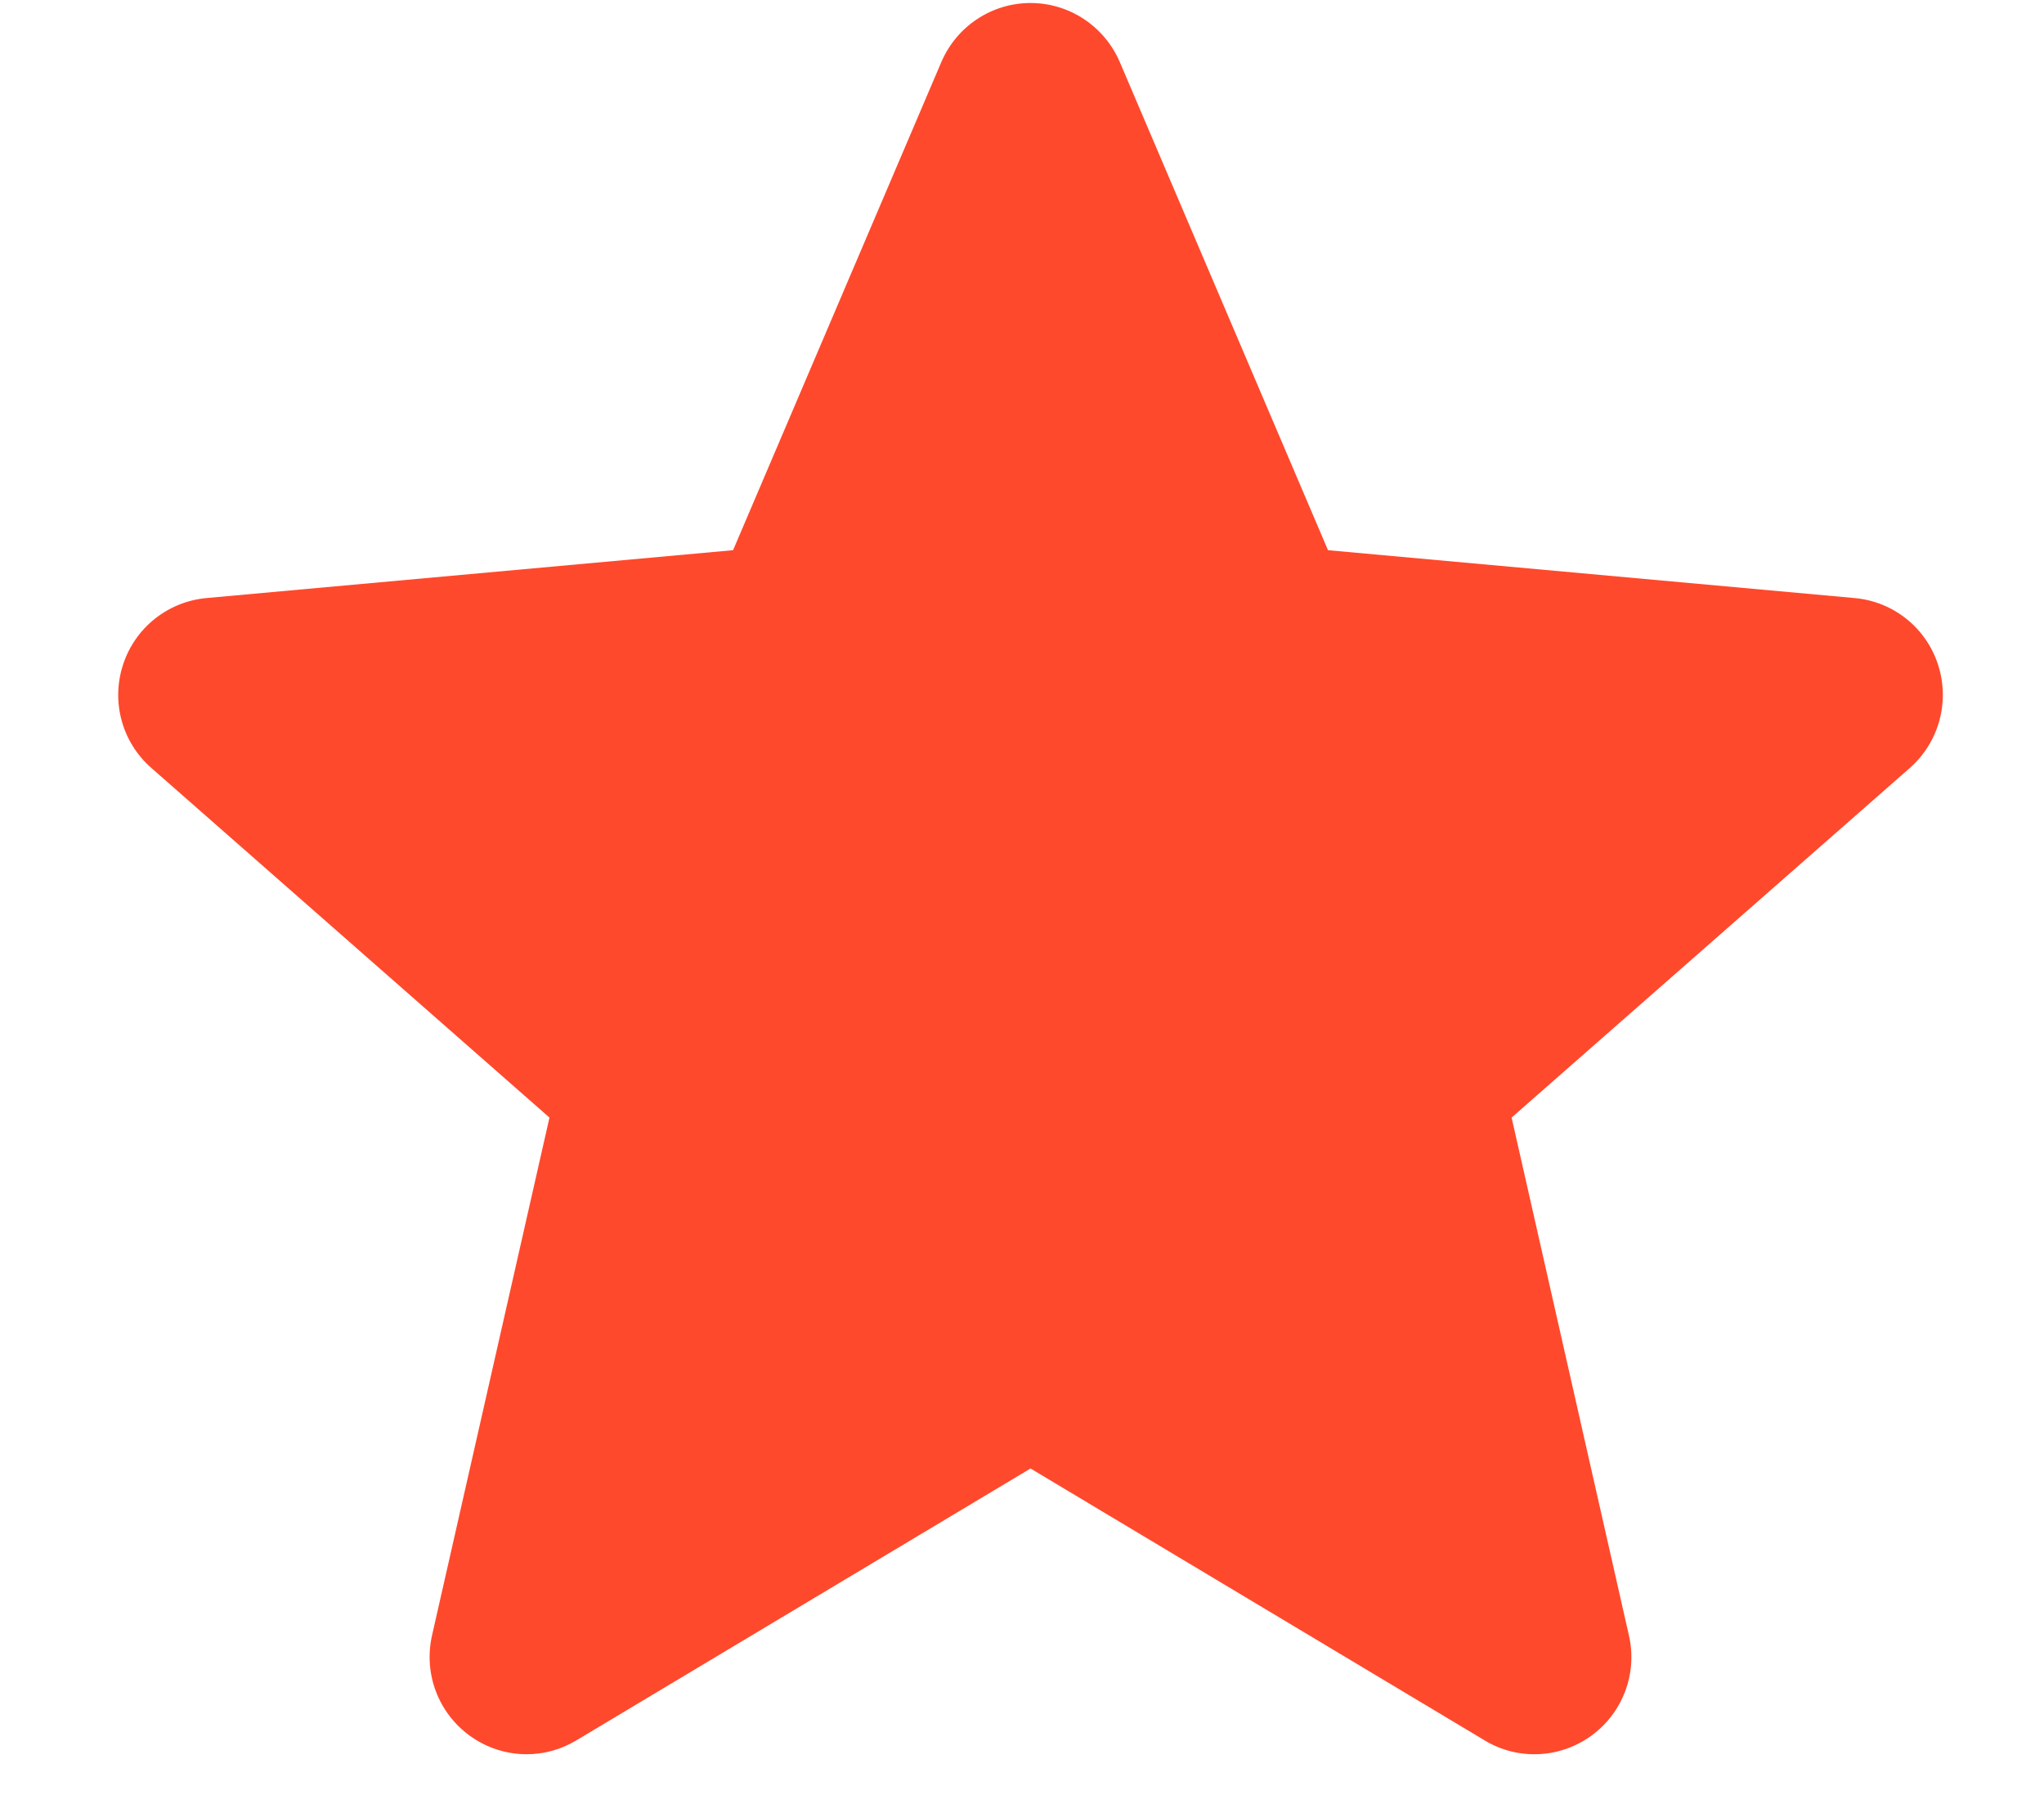
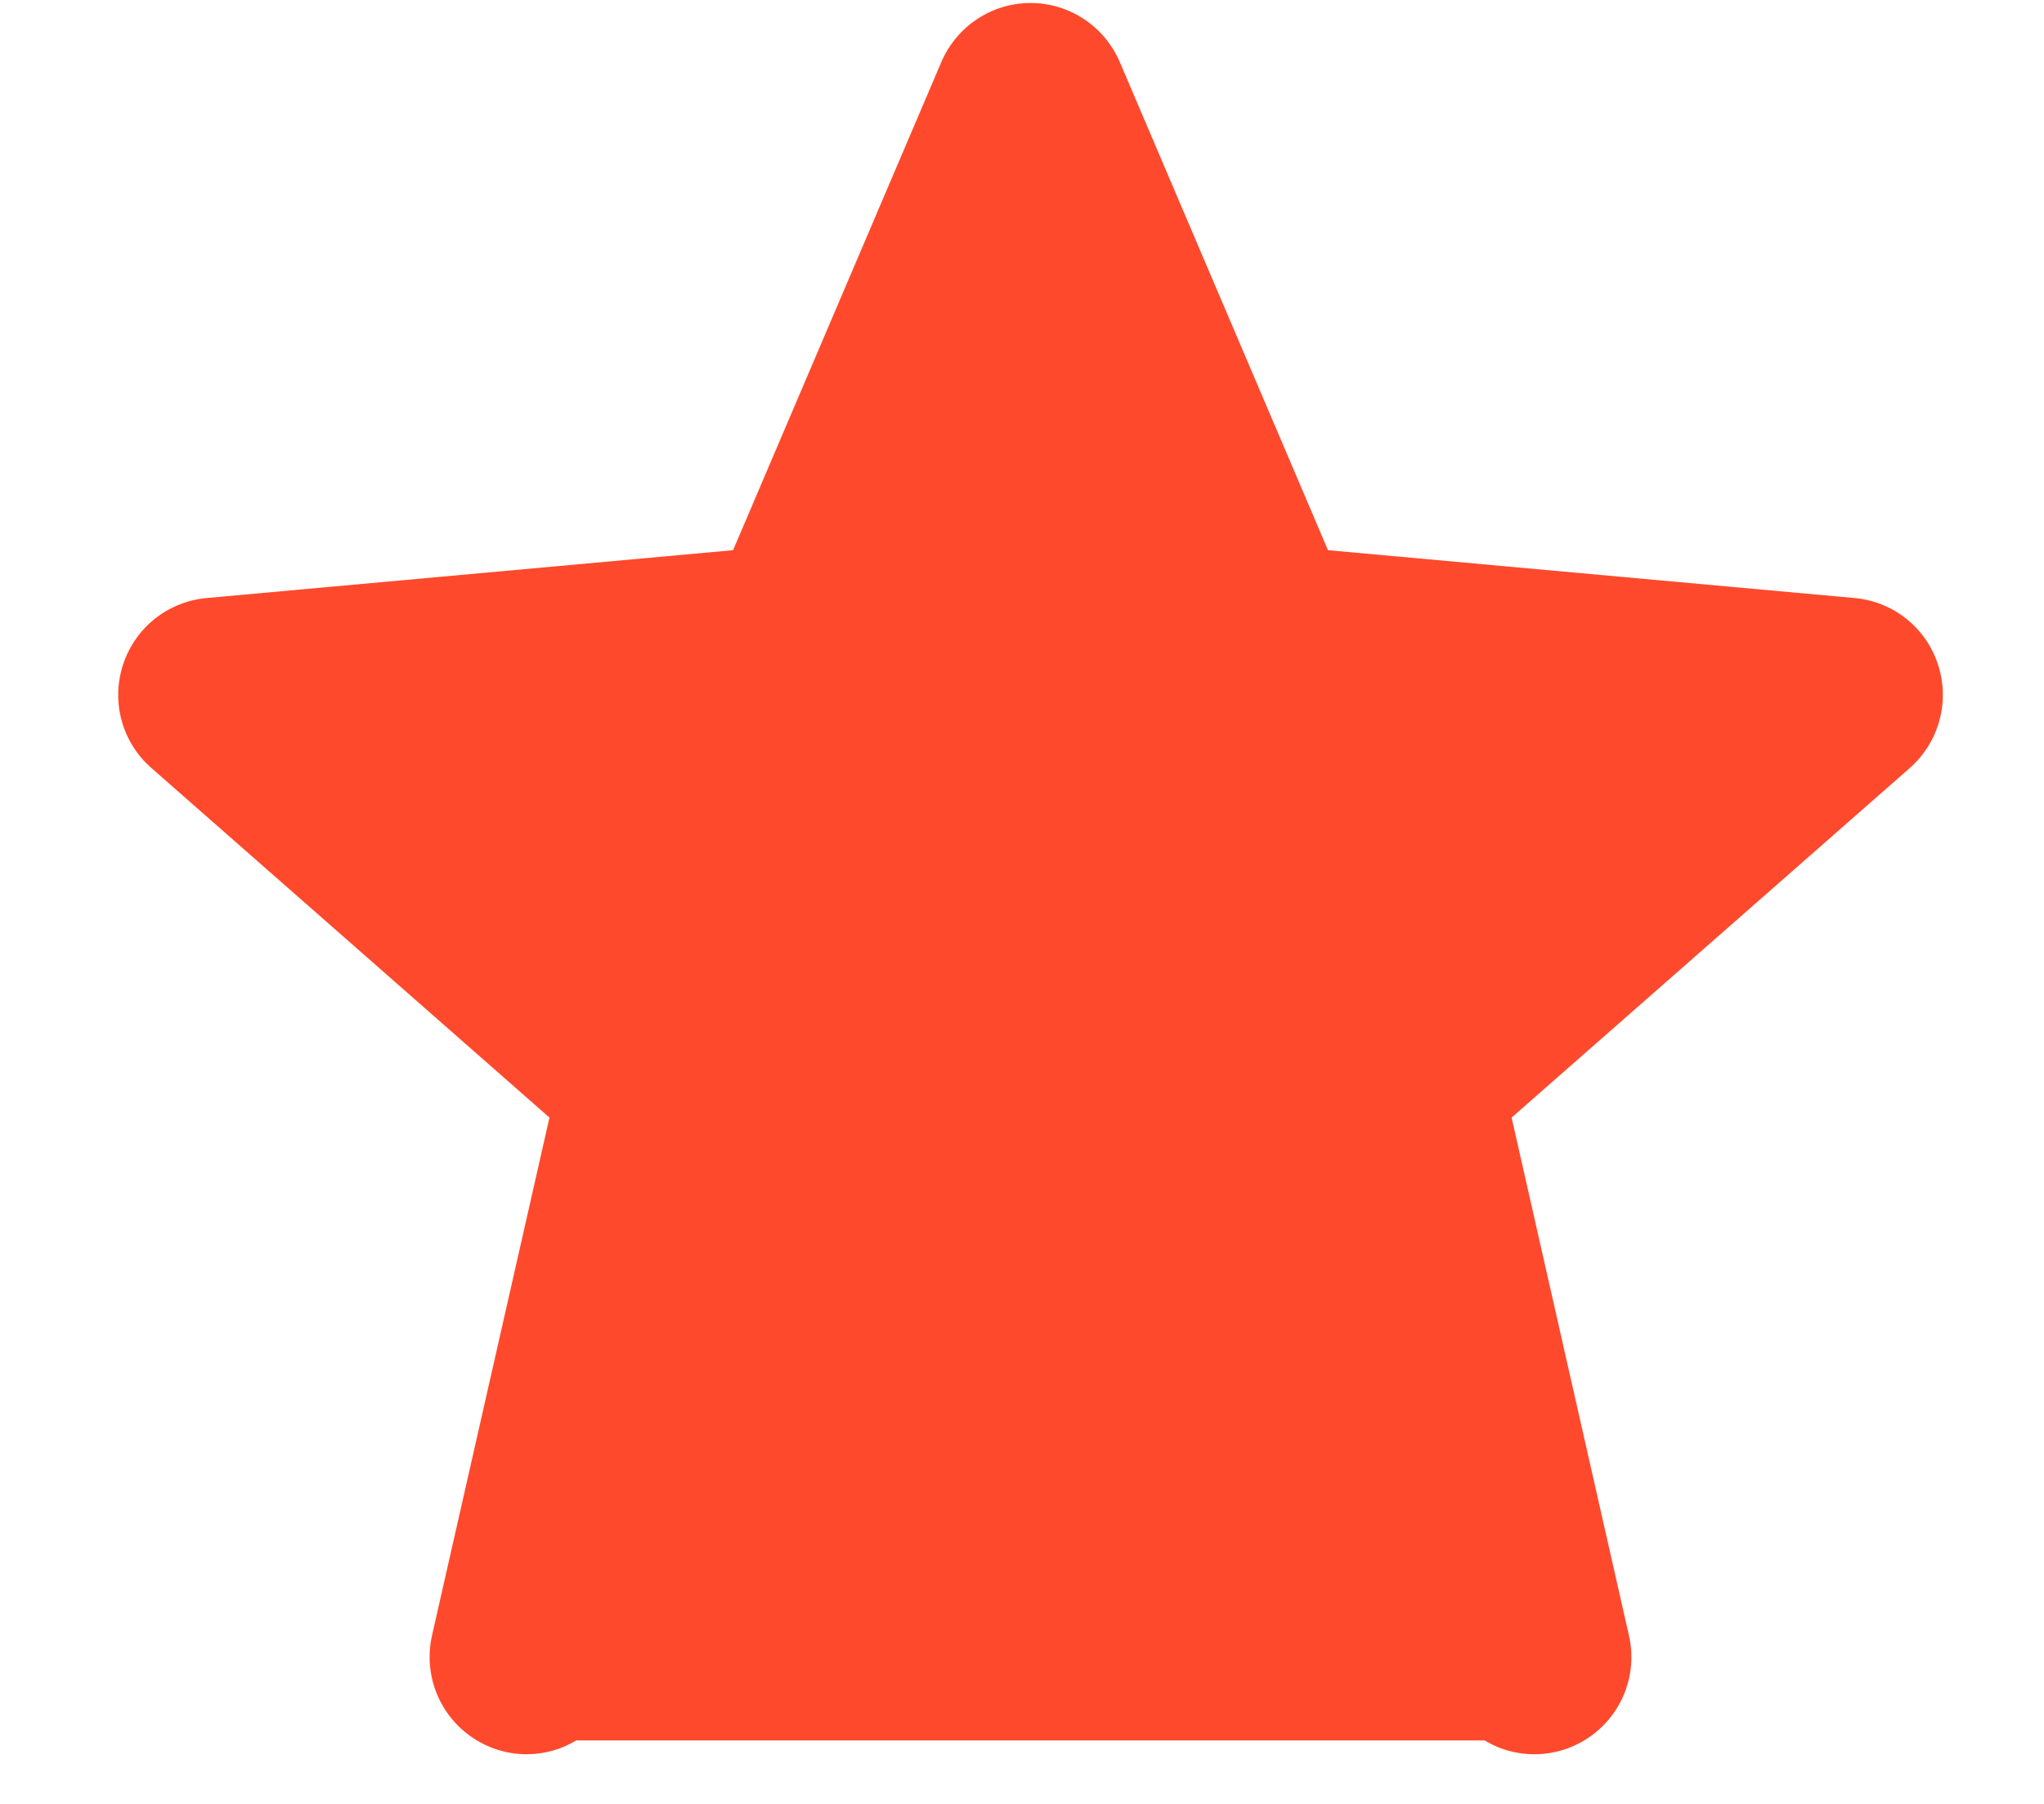
<svg xmlns="http://www.w3.org/2000/svg" width="17" height="15" viewBox="0 0 17 15" fill="none">
-   <path d="M16.119 5.528C16.02 5.22 15.747 5.002 15.425 4.973L11.045 4.575L9.313 0.515C9.185 0.218 8.894 0.025 8.571 0.025C8.248 0.025 7.957 0.218 7.829 0.516L6.097 4.575L1.717 4.973C1.395 5.003 1.123 5.22 1.023 5.528C0.923 5.836 1.015 6.173 1.259 6.386L4.57 9.293L3.593 13.6C3.522 13.916 3.645 14.243 3.907 14.433C4.048 14.535 4.213 14.587 4.38 14.587C4.523 14.587 4.665 14.549 4.793 14.472L8.571 12.211L12.348 14.472C12.624 14.639 12.973 14.623 13.235 14.433C13.497 14.243 13.62 13.915 13.548 13.6L12.572 9.293L15.883 6.387C16.126 6.173 16.219 5.836 16.119 5.528Z" fill="#FF492C" />
+   <path d="M16.119 5.528C16.02 5.22 15.747 5.002 15.425 4.973L11.045 4.575L9.313 0.515C9.185 0.218 8.894 0.025 8.571 0.025C8.248 0.025 7.957 0.218 7.829 0.516L6.097 4.575L1.717 4.973C1.395 5.003 1.123 5.22 1.023 5.528C0.923 5.836 1.015 6.173 1.259 6.386L4.57 9.293L3.593 13.6C3.522 13.916 3.645 14.243 3.907 14.433C4.048 14.535 4.213 14.587 4.38 14.587C4.523 14.587 4.665 14.549 4.793 14.472L12.348 14.472C12.624 14.639 12.973 14.623 13.235 14.433C13.497 14.243 13.62 13.915 13.548 13.6L12.572 9.293L15.883 6.387C16.126 6.173 16.219 5.836 16.119 5.528Z" fill="#FF492C" />
</svg>